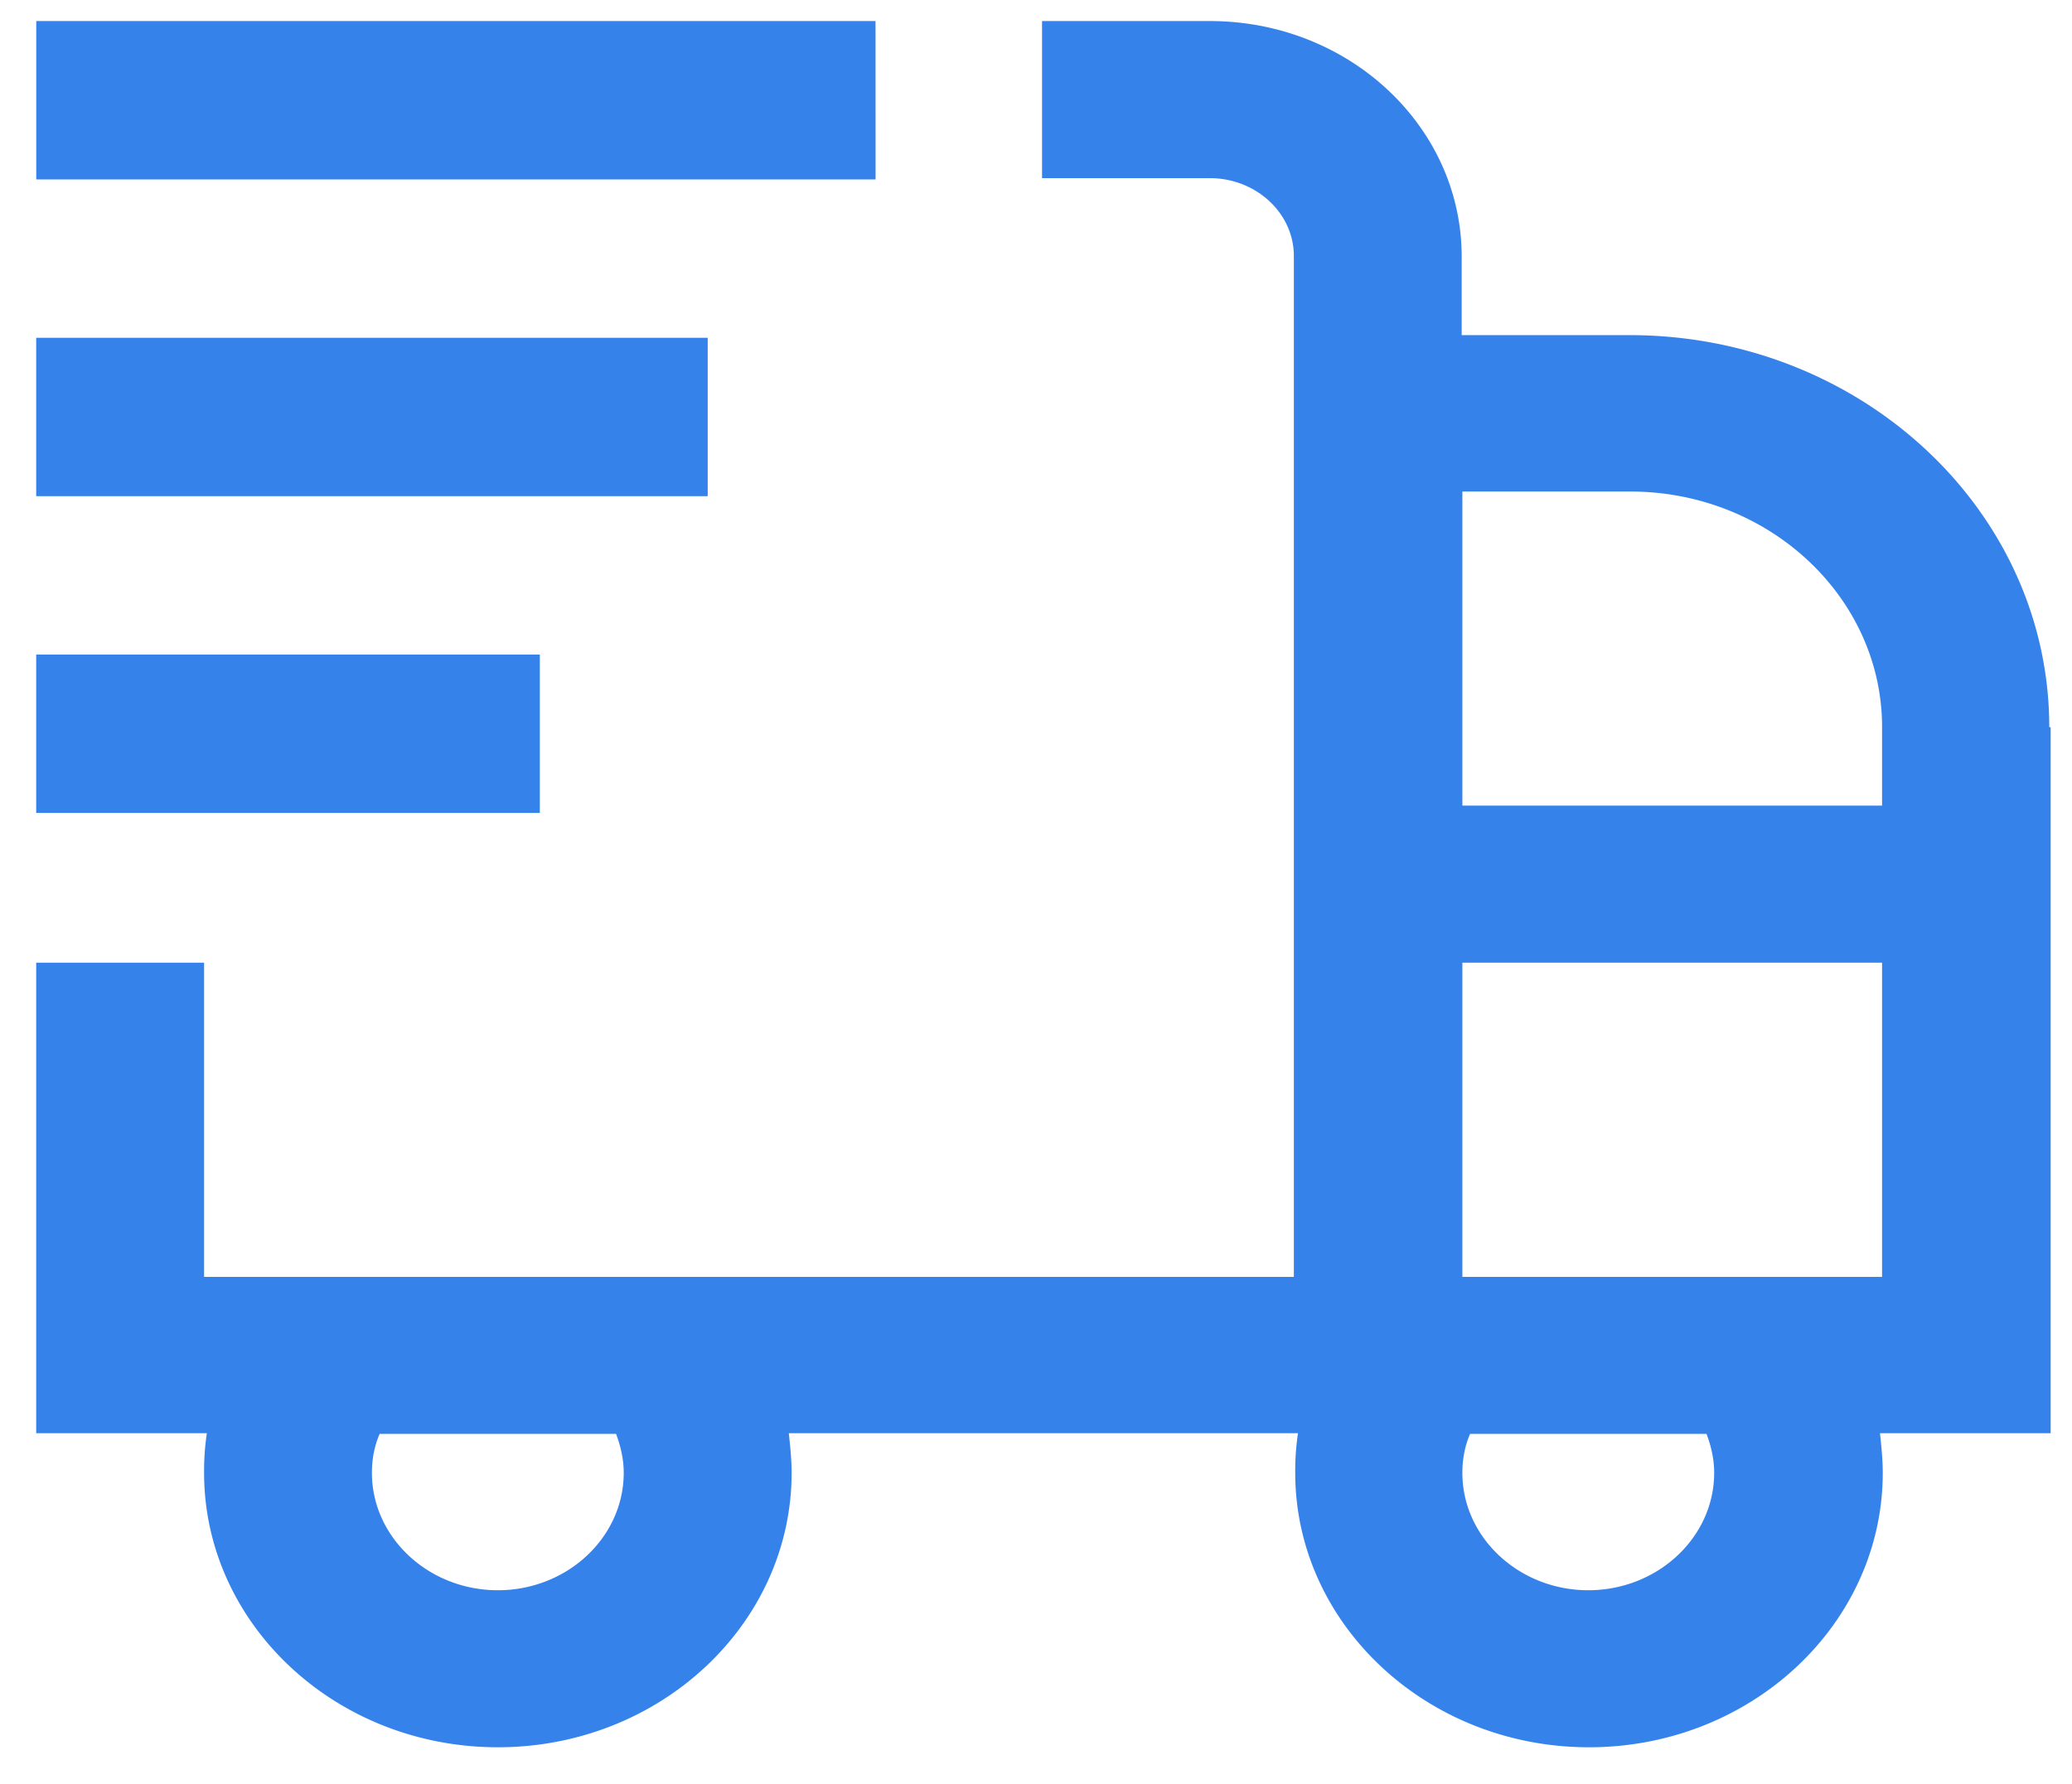
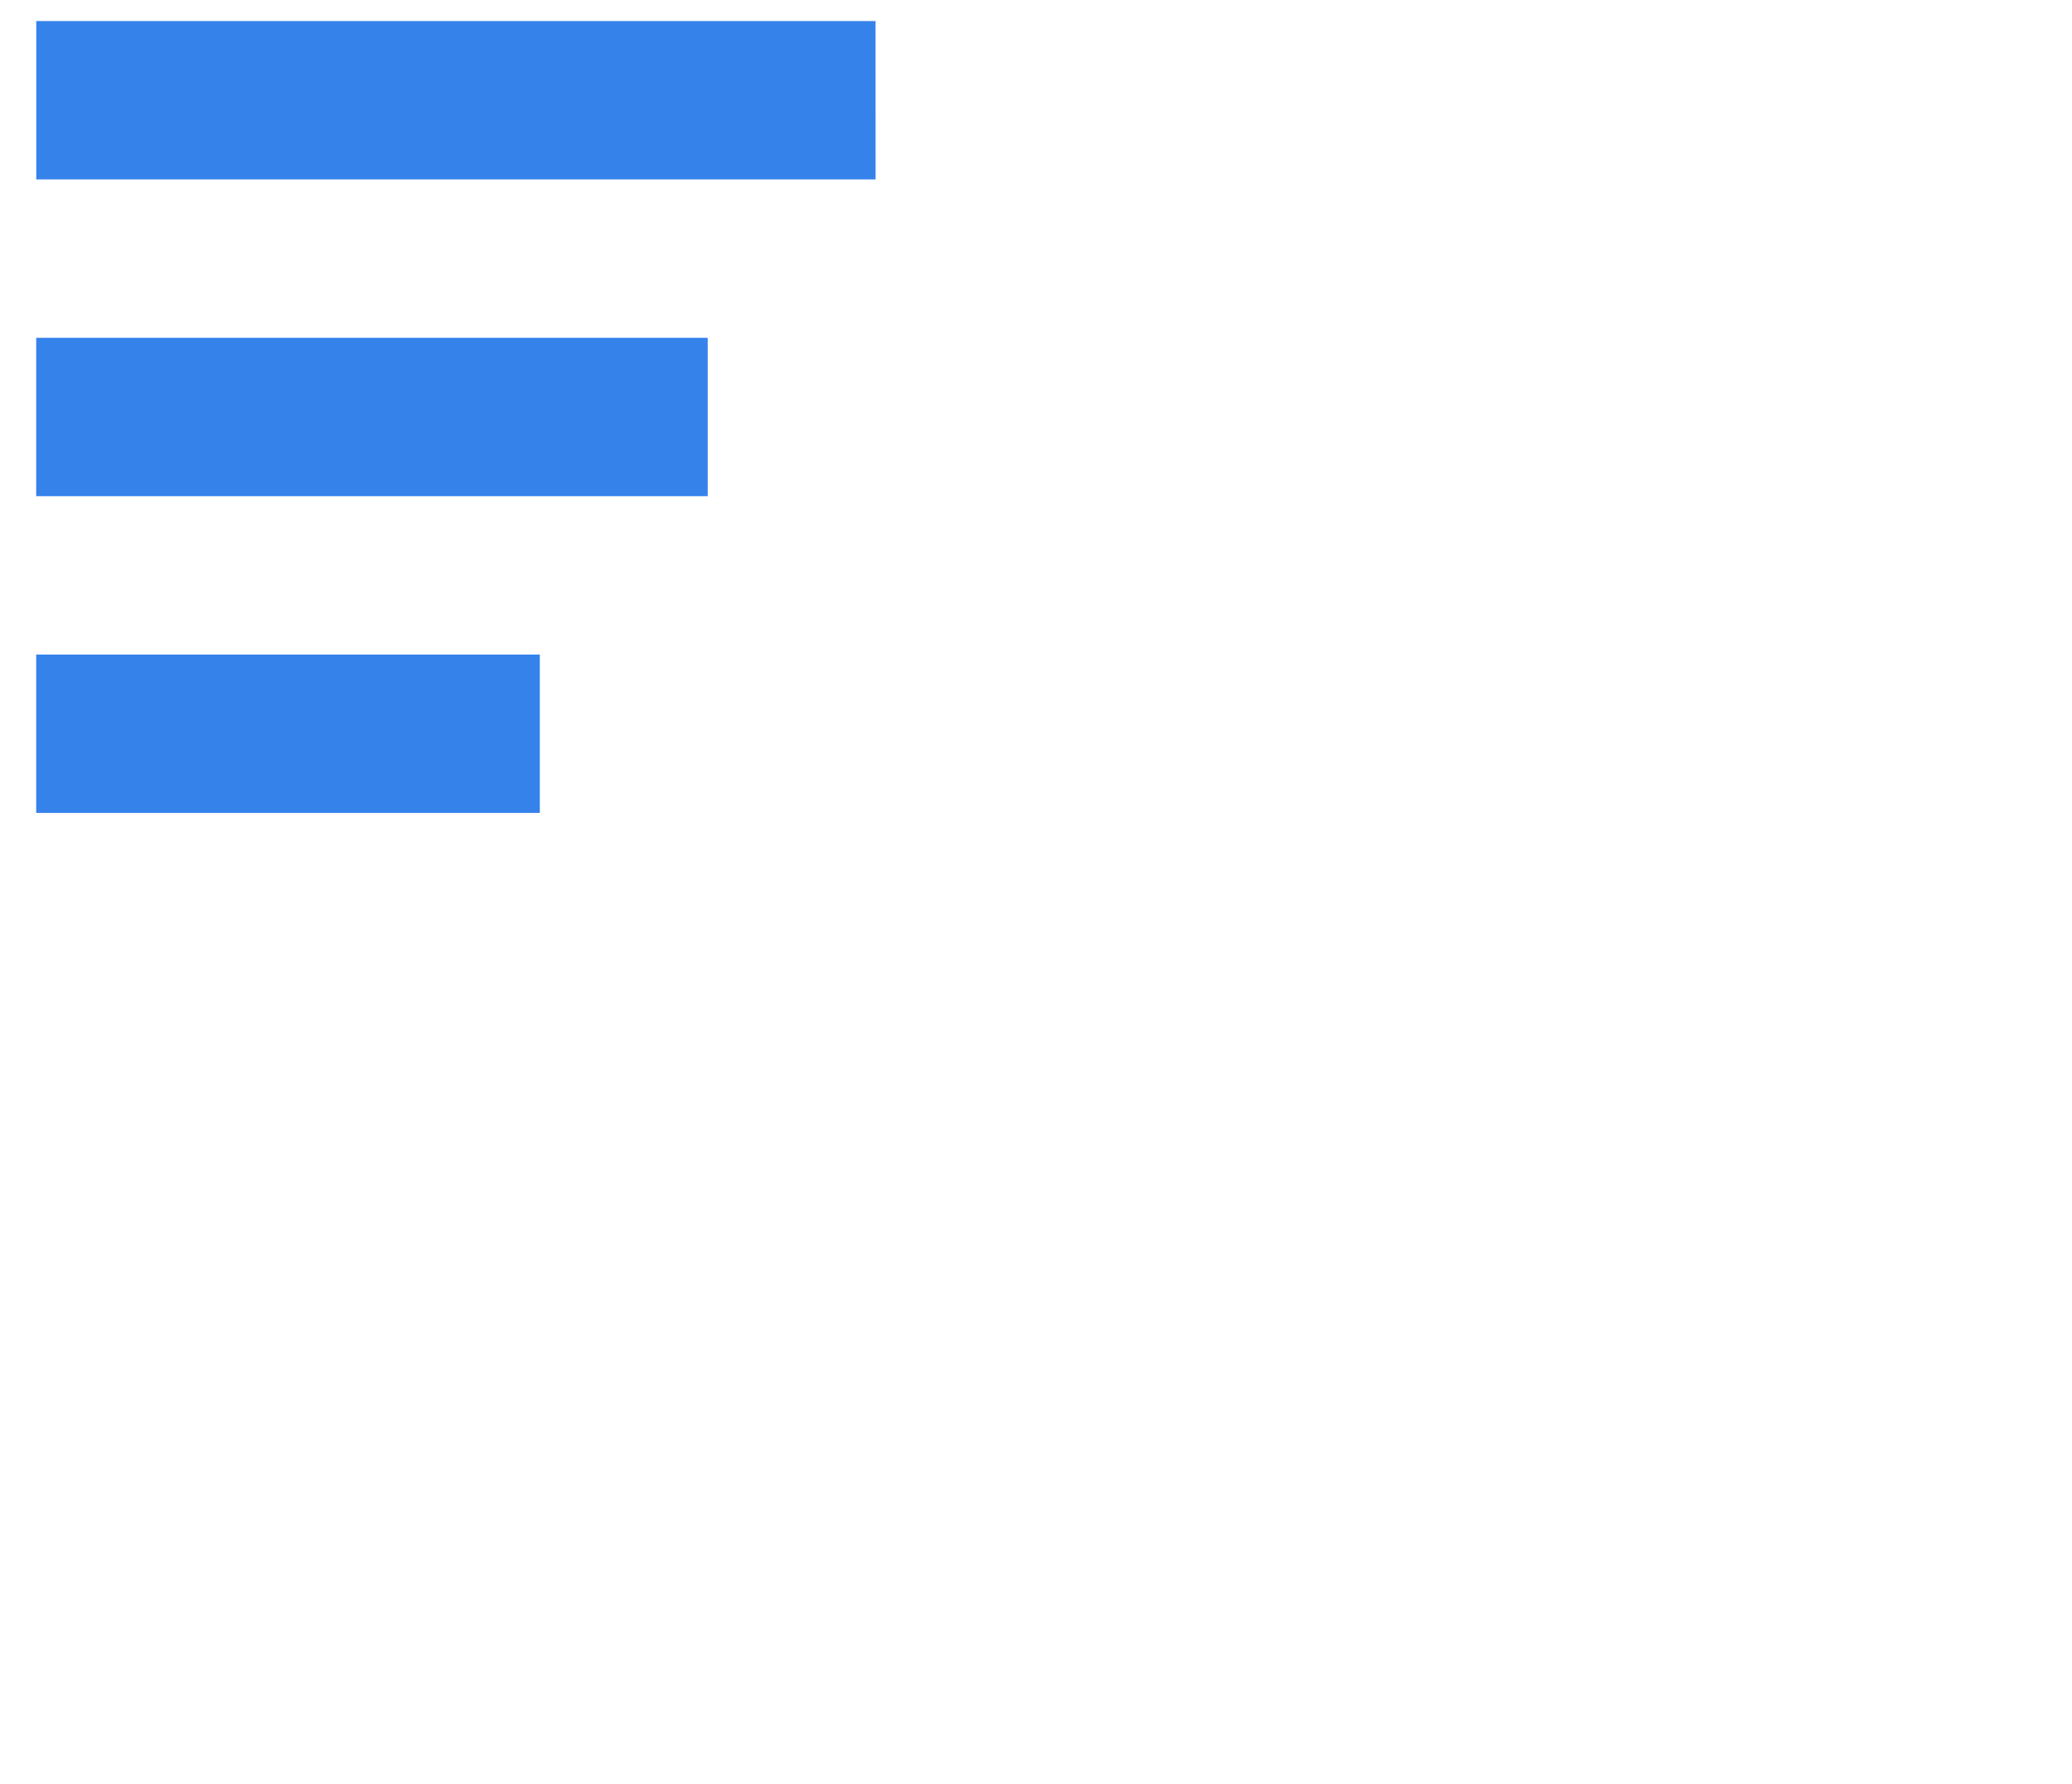
<svg xmlns="http://www.w3.org/2000/svg" width="36" height="31" fill="none">
  <g fill="#3682EB" clip-path="url(#a)">
-     <path fill-rule="evenodd" d="M25.408 22.19v-5.46H32.7v5.46zm4.375 3.405c0 1.124-.984 2.041-2.187 2.041s-2.188-.917-2.188-2.04c0-.253.049-.483.134-.677h4.108c.073.194.133.424.133.676M28.325 8.542c2.406 0 4.375 1.835 4.375 4.094v1.365h-7.292V8.542zM10.837 25.595c0 1.124-.984 2.041-2.187 2.041s-2.188-.917-2.188-2.04c0-.253.049-.483.134-.677h4.108c.072.194.133.424.133.676m24.768-12.959c0-3.761-3.27-6.812-7.292-6.812h-2.917V4.46c0-2.26-1.956-4.094-4.375-4.094h-2.916v2.73h2.916c.802 0 1.459.607 1.459 1.352V22.19H3.546v-5.46H.629v8.177h2.965a4.4 4.4 0 0 0-.048.688c0 2.626 2.284 4.77 5.104 4.77s5.104-2.144 5.104-4.77c0-.23-.024-.459-.049-.688h8.847a4.4 4.4 0 0 0-.048.688c0 2.626 2.285 4.77 5.104 4.77s5.104-2.144 5.104-4.77c0-.23-.024-.459-.048-.688h2.965v-12.27z" clip-rule="evenodd" />
    <path d="M15.212.366H.63v2.752h14.583zM12.296 5.87H.629v2.753h11.667zm-2.917 5.505H.629v2.752h8.75z" />
  </g>
  <defs>
    <clipPath id="a">
      <path fill="#fff" d="M.629.366h35v30h-35z" />
    </clipPath>
  </defs>
</svg>